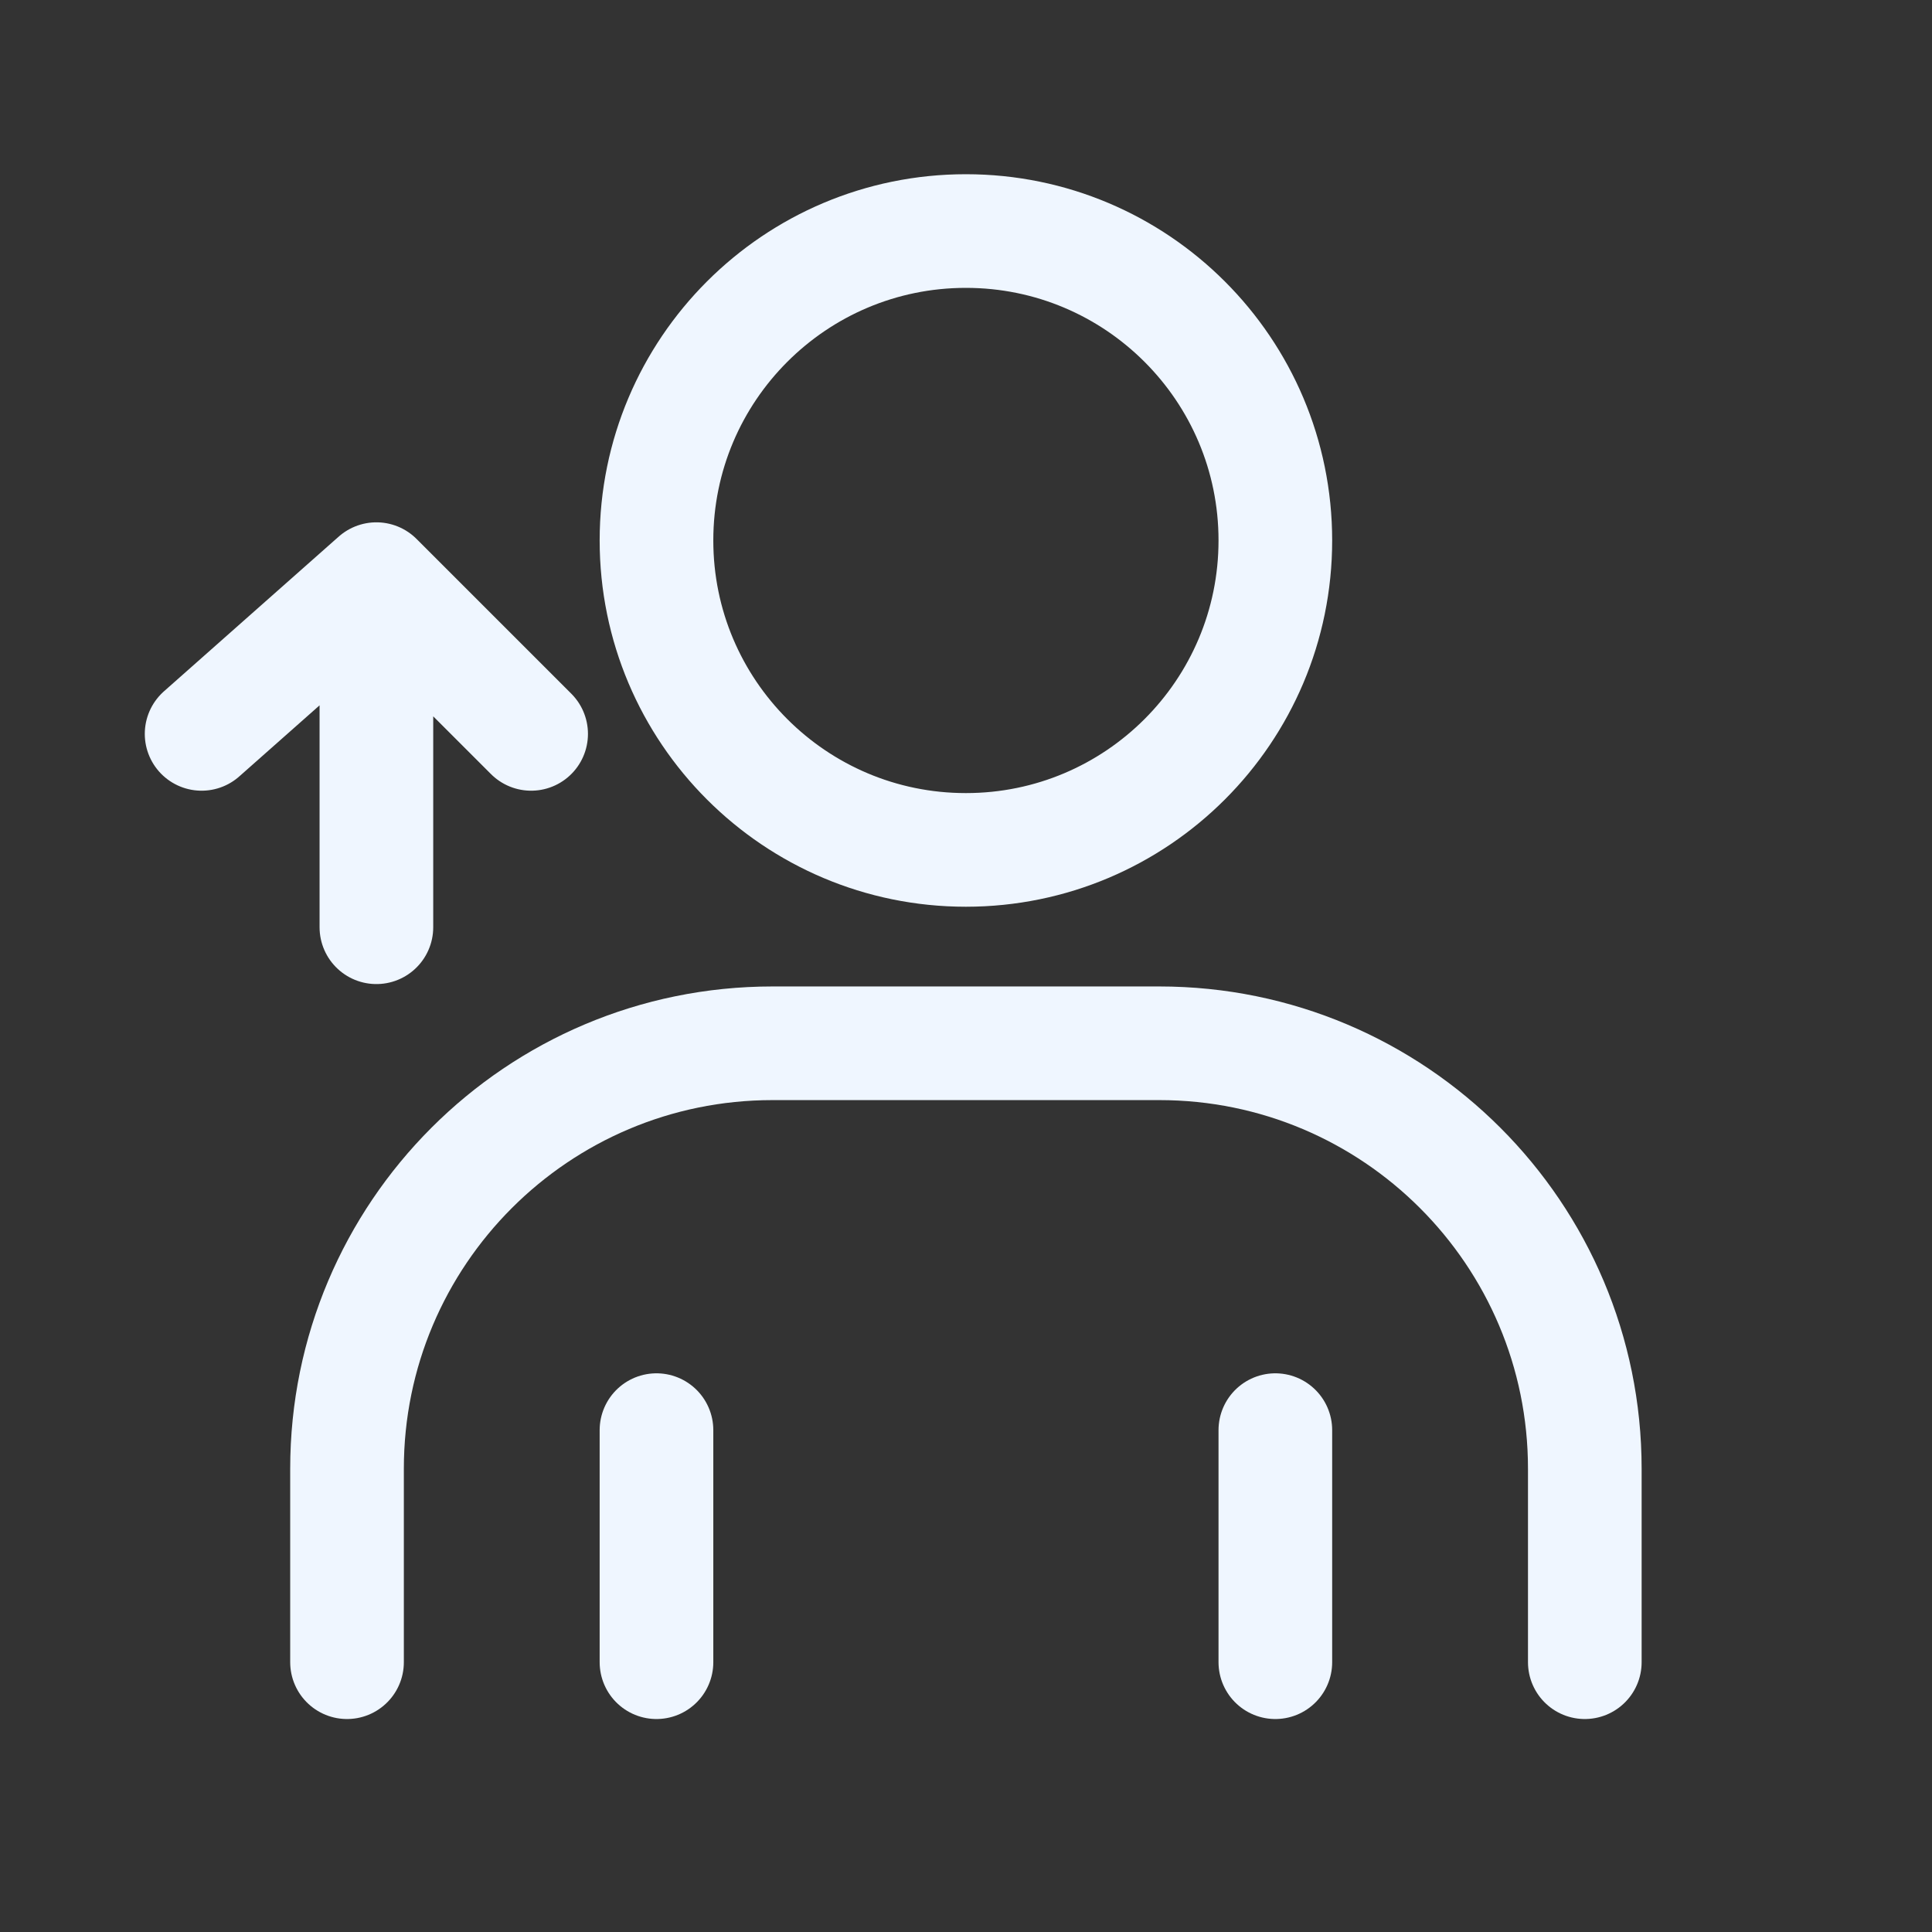
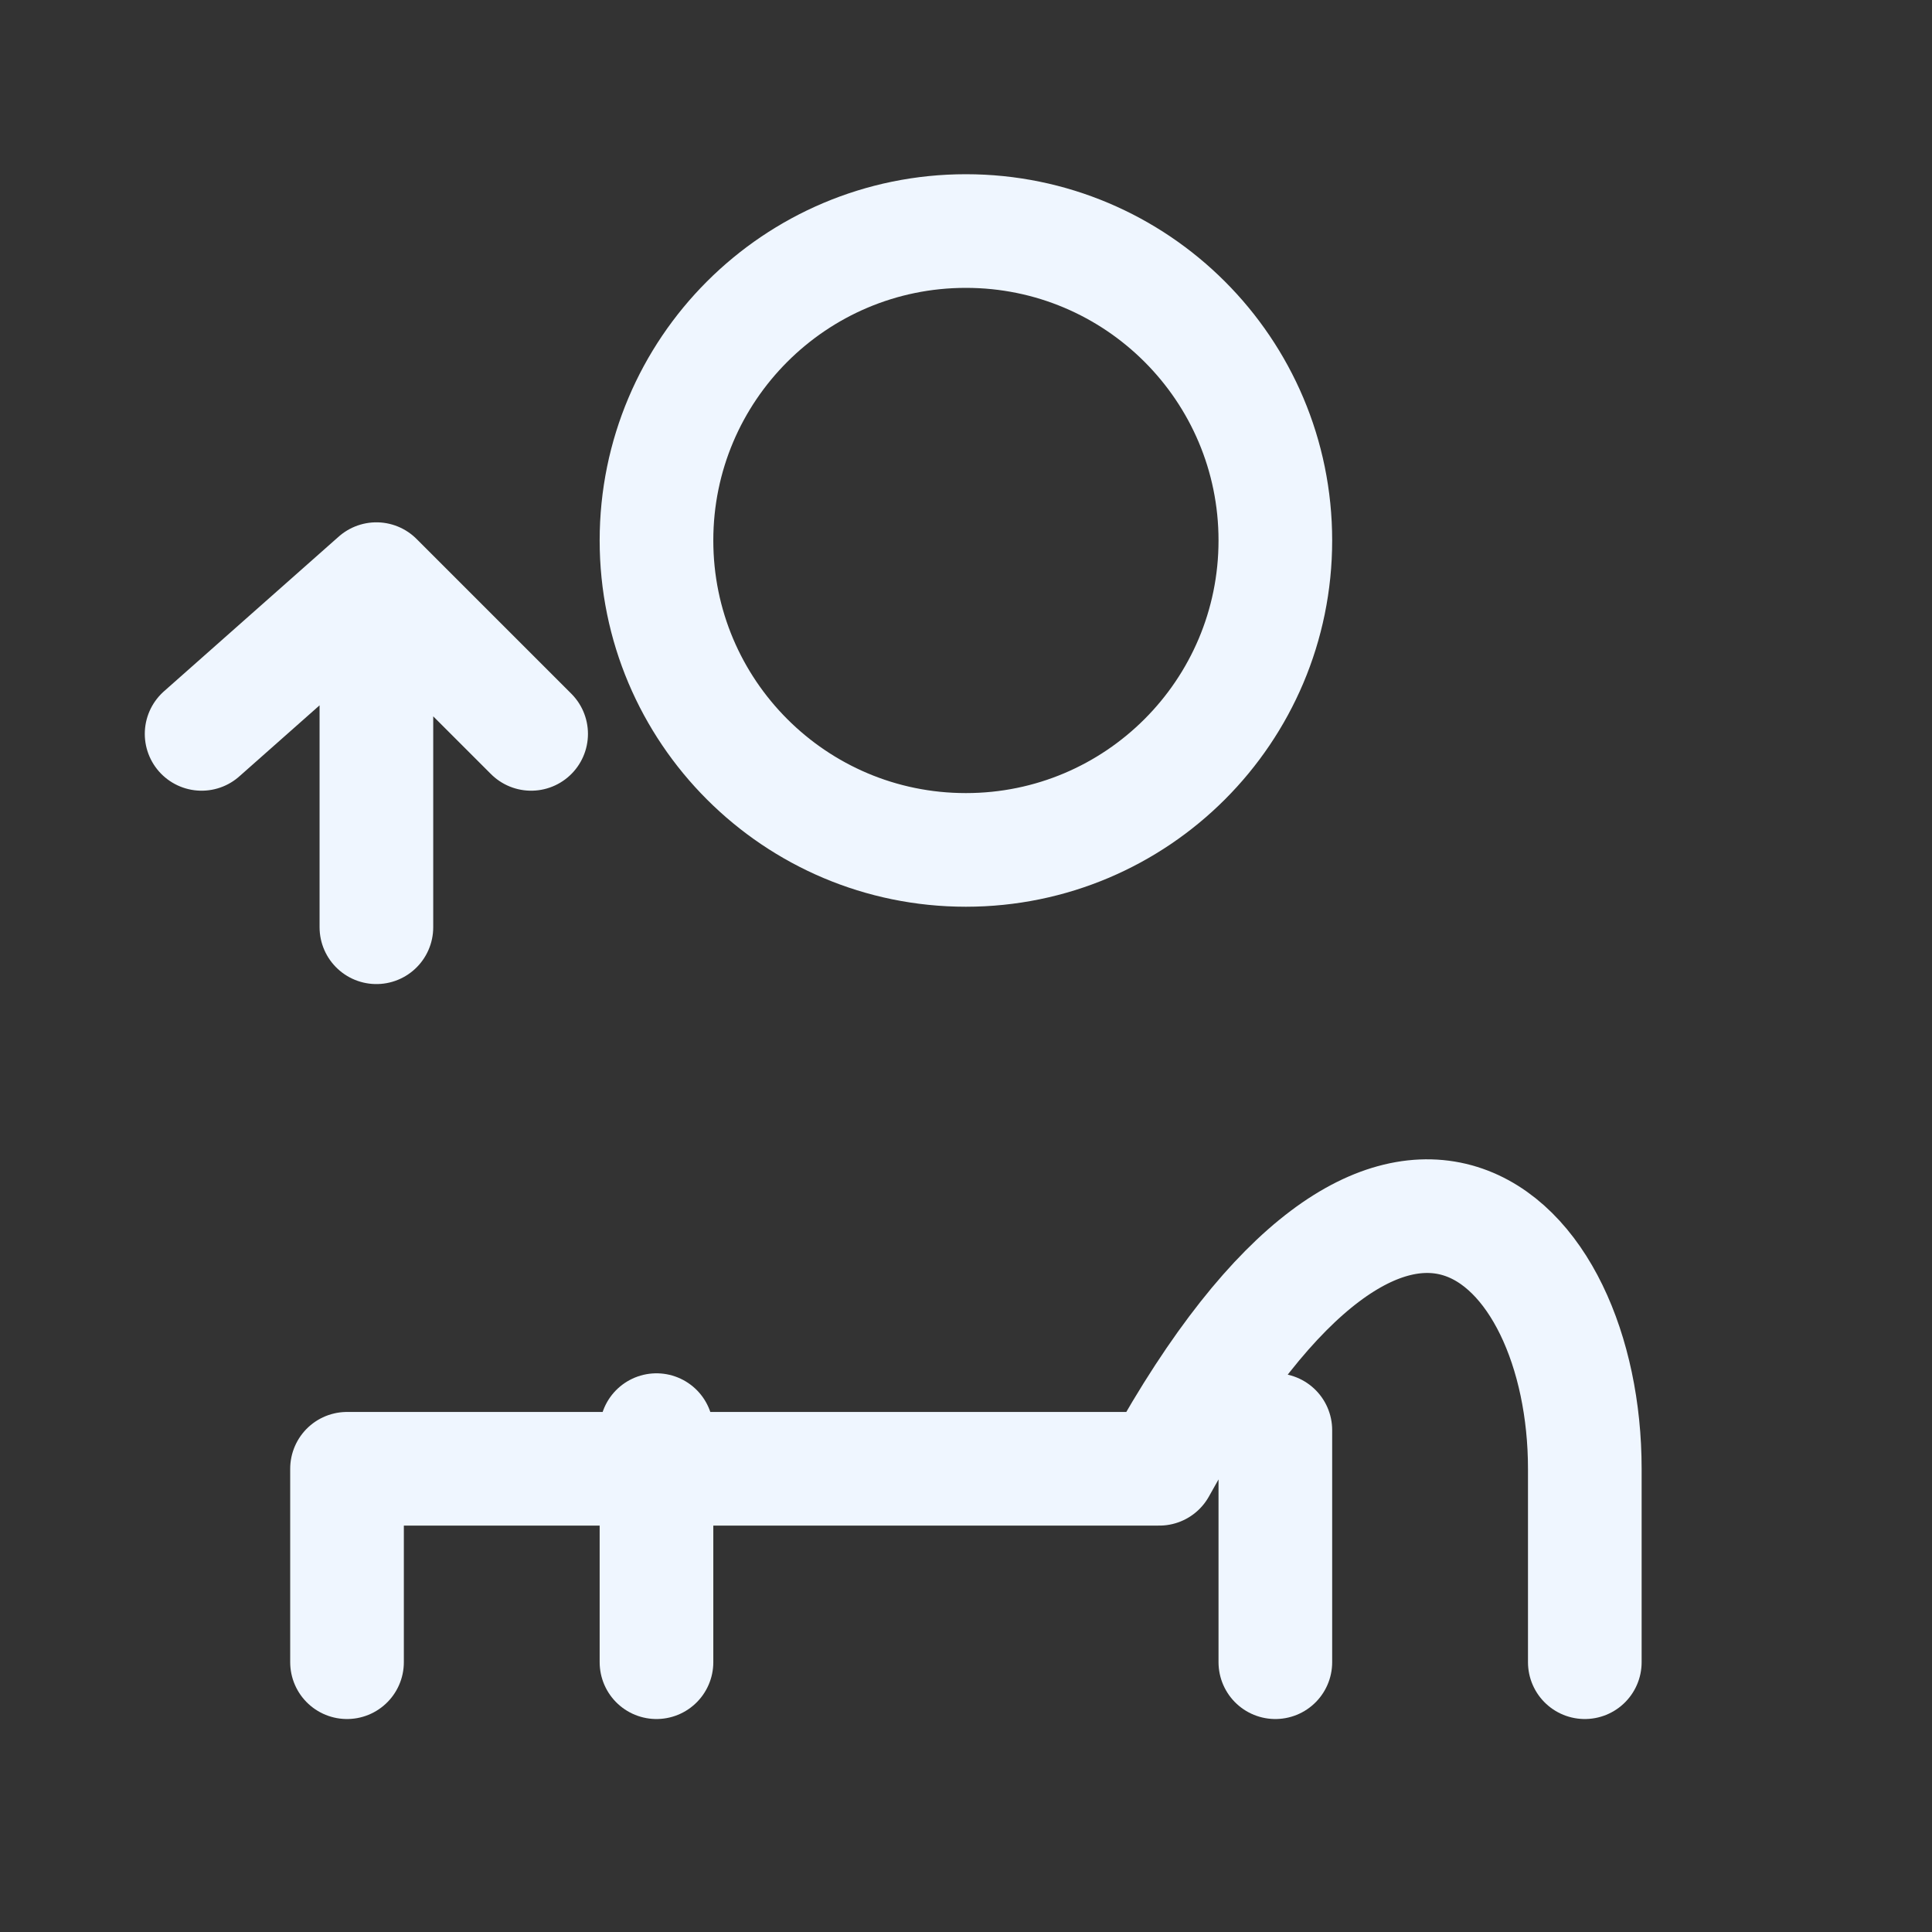
<svg xmlns="http://www.w3.org/2000/svg" width="34" height="34" viewBox="0 0 34 34" fill="none">
  <rect x="0" y="0" width="34" height="34" fill="#333333" stroke="none" />
-   <path d="M6.107 29.252V25.848C6.107 21.713 9.459 18.36 13.595 18.36H20.402C24.537 18.36 27.89 21.713 27.89 25.848V29.252M11.553 29.252V25.168M22.444 29.252V25.168M6.624 10.192L9.347 12.915M6.624 10.192L3.548 12.915M6.624 10.192V16.318M22.444 9.511C22.444 12.519 20.006 14.957 16.998 14.957C13.991 14.957 11.553 12.519 11.553 9.511C11.553 6.504 13.991 4.066 16.998 4.066C20.006 4.066 22.444 6.504 22.444 9.511Z" stroke="#EFF6FF" stroke-width="2" stroke-linecap="round" stroke-linejoin="round" />
+   <path d="M6.107 29.252V25.848H20.402C24.537 18.36 27.89 21.713 27.89 25.848V29.252M11.553 29.252V25.168M22.444 29.252V25.168M6.624 10.192L9.347 12.915M6.624 10.192L3.548 12.915M6.624 10.192V16.318M22.444 9.511C22.444 12.519 20.006 14.957 16.998 14.957C13.991 14.957 11.553 12.519 11.553 9.511C11.553 6.504 13.991 4.066 16.998 4.066C20.006 4.066 22.444 6.504 22.444 9.511Z" stroke="#EFF6FF" stroke-width="2" stroke-linecap="round" stroke-linejoin="round" />
</svg>